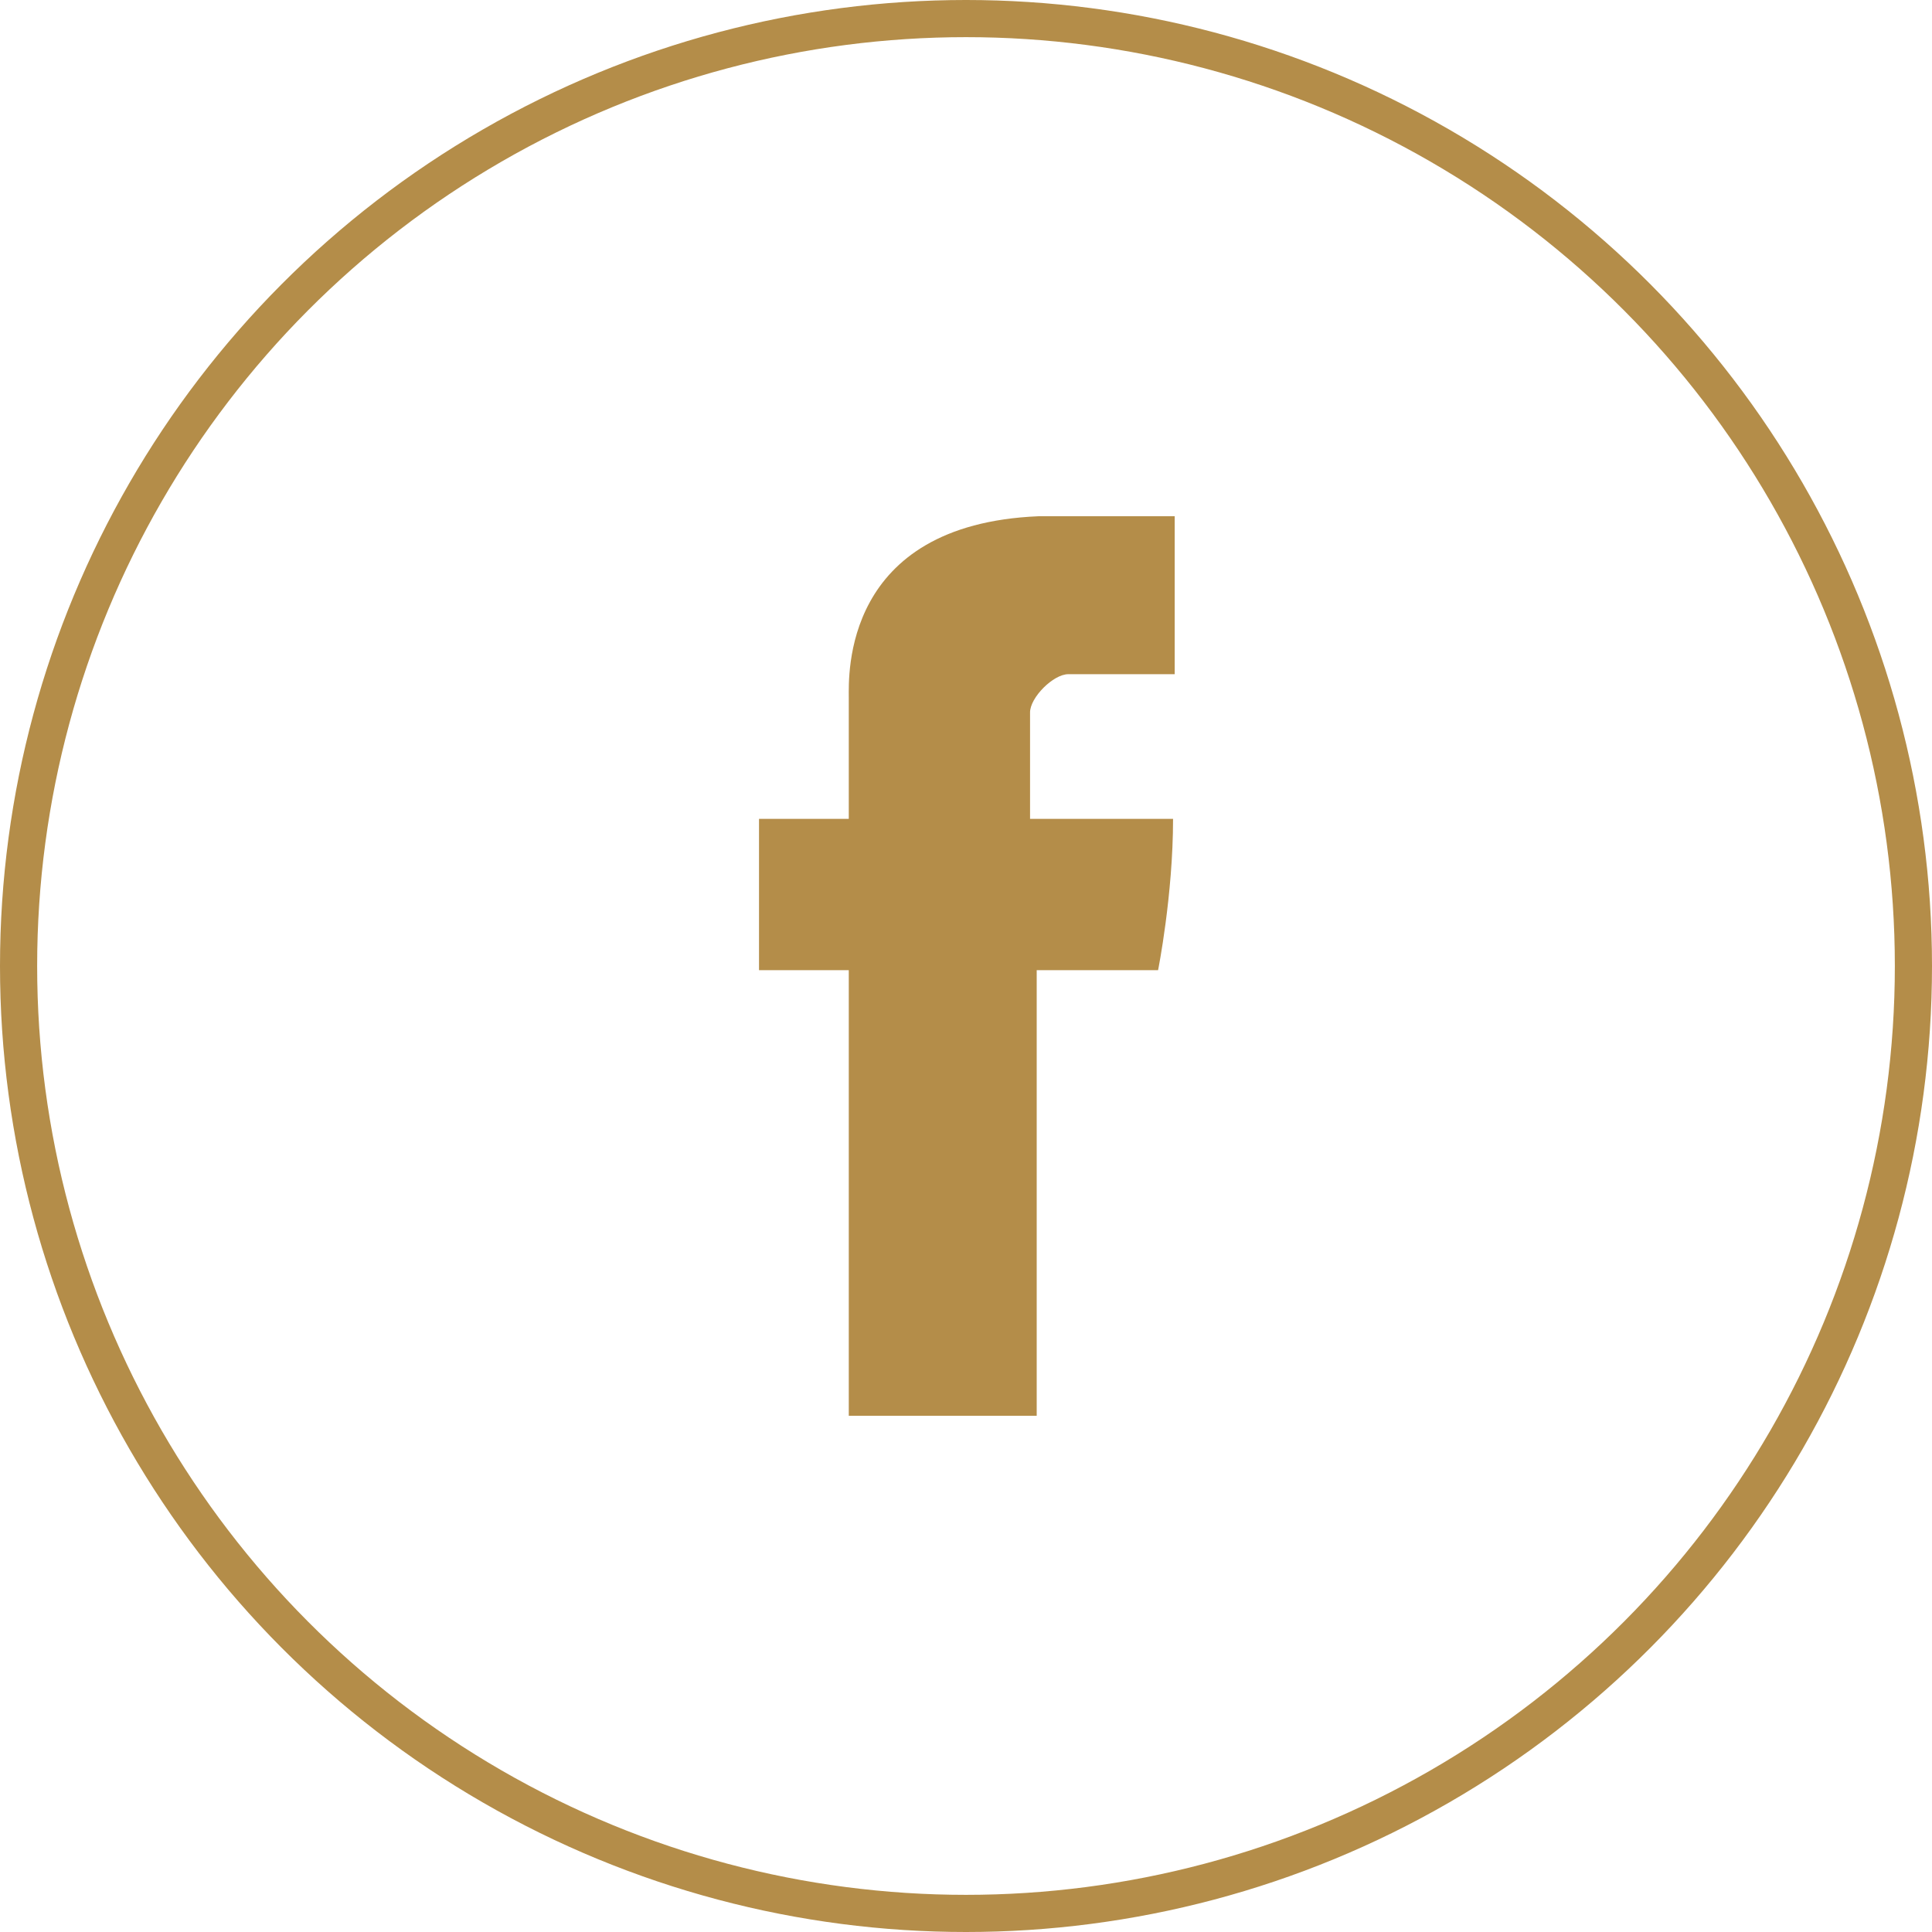
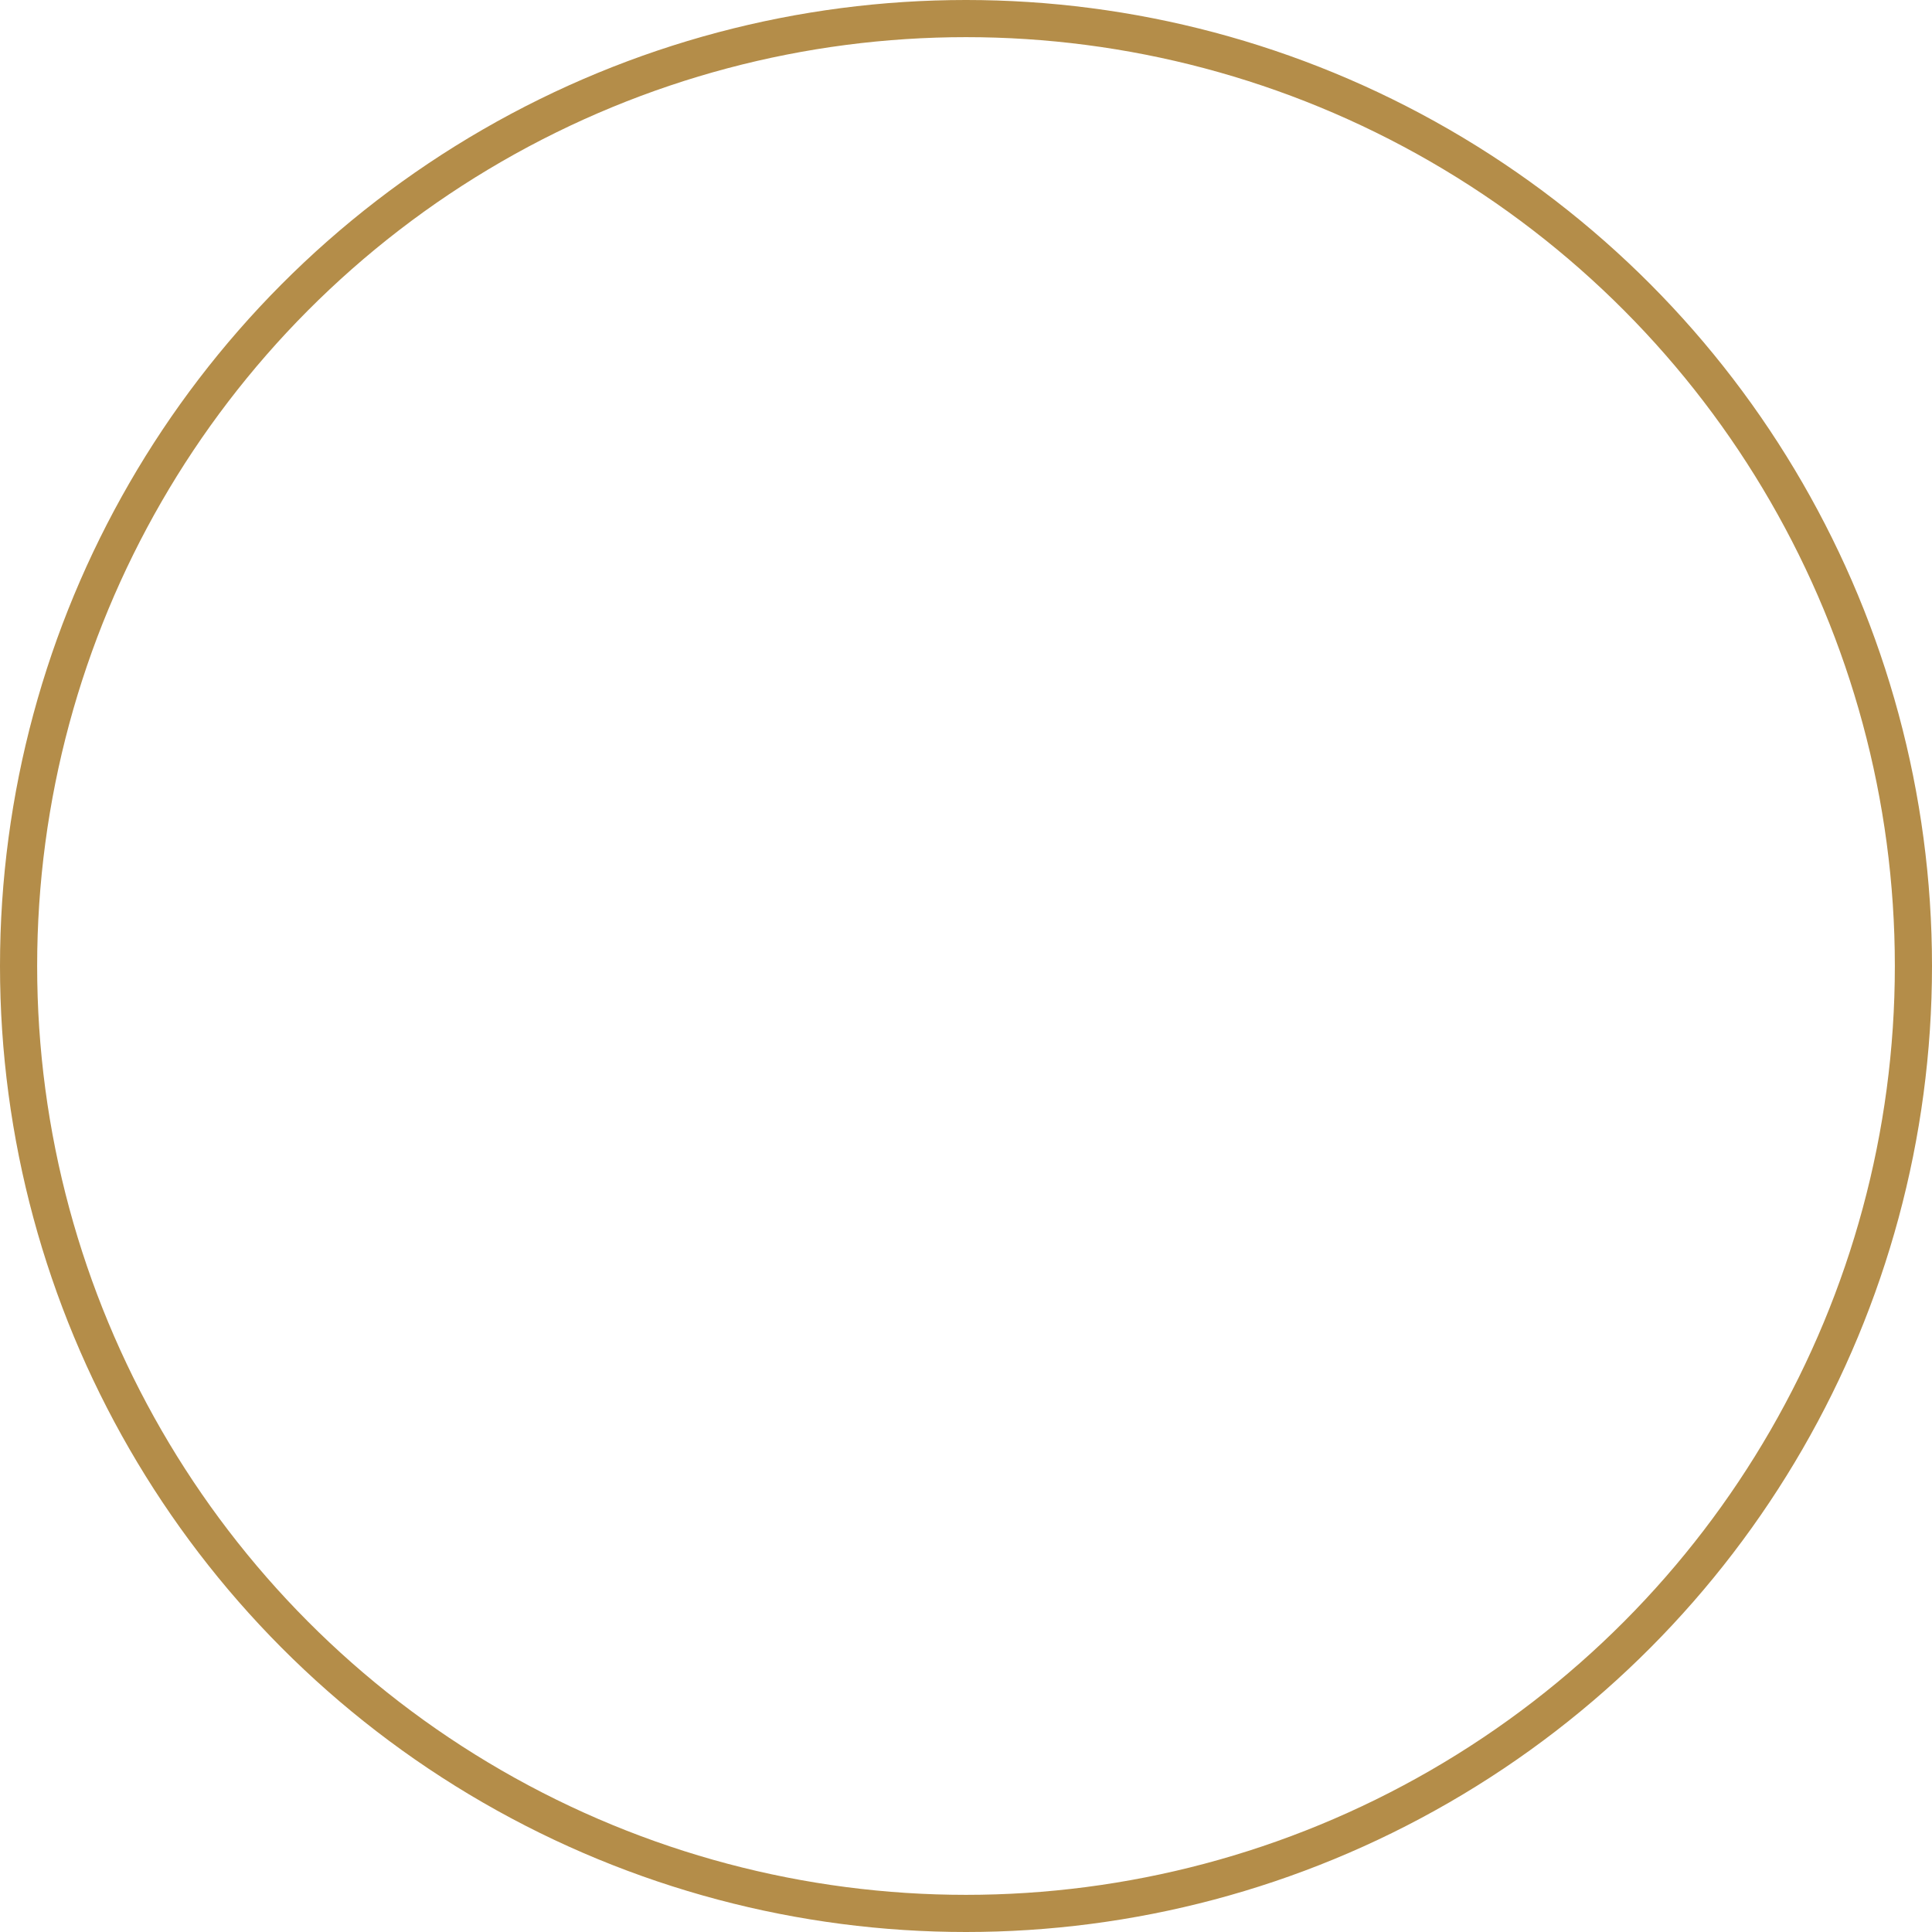
<svg xmlns="http://www.w3.org/2000/svg" width="52" height="52" viewBox="0 0 52 52" fill="none">
  <g clip-path="url(#clip0_378_12)">
-     <path d="M22.845 18.773C22.845 19.399 22.845 22.04 22.845 22.04H20.429V26.112H22.845V38.106H27.903V26.112H31.17C31.17 26.112 31.573 24.099 31.573 22.04C31.17 22.04 27.724 22.04 27.724 22.04C27.724 22.04 27.724 19.623 27.724 19.175C27.724 18.773 28.35 18.146 28.753 18.146C29.156 18.146 30.364 18.146 31.617 18.146C31.617 17.52 31.617 15.729 31.617 13.895C30.185 13.895 28.574 13.895 27.947 13.895C22.666 14.118 22.845 18.191 22.845 18.773Z" fill="#B48D49" />
+     <path d="M22.845 18.773C22.845 19.399 22.845 22.04 22.845 22.04H20.429V26.112H22.845V38.106V26.112H31.17C31.17 26.112 31.573 24.099 31.573 22.04C31.17 22.04 27.724 22.04 27.724 22.04C27.724 22.04 27.724 19.623 27.724 19.175C27.724 18.773 28.35 18.146 28.753 18.146C29.156 18.146 30.364 18.146 31.617 18.146C31.617 17.52 31.617 15.729 31.617 13.895C30.185 13.895 28.574 13.895 27.947 13.895C22.666 14.118 22.845 18.191 22.845 18.773Z" fill="#B48D49" />
  </g>
  <circle cx="26" cy="26" r="25.5" stroke="#B48D49" />
  <defs>
    <clipPath id="clip0_378_12">
-       <rect width="11.556" height="26" fill="white" transform="translate(20.223 13)" />
-     </clipPath>
+       </clipPath>
  </defs>
</svg>